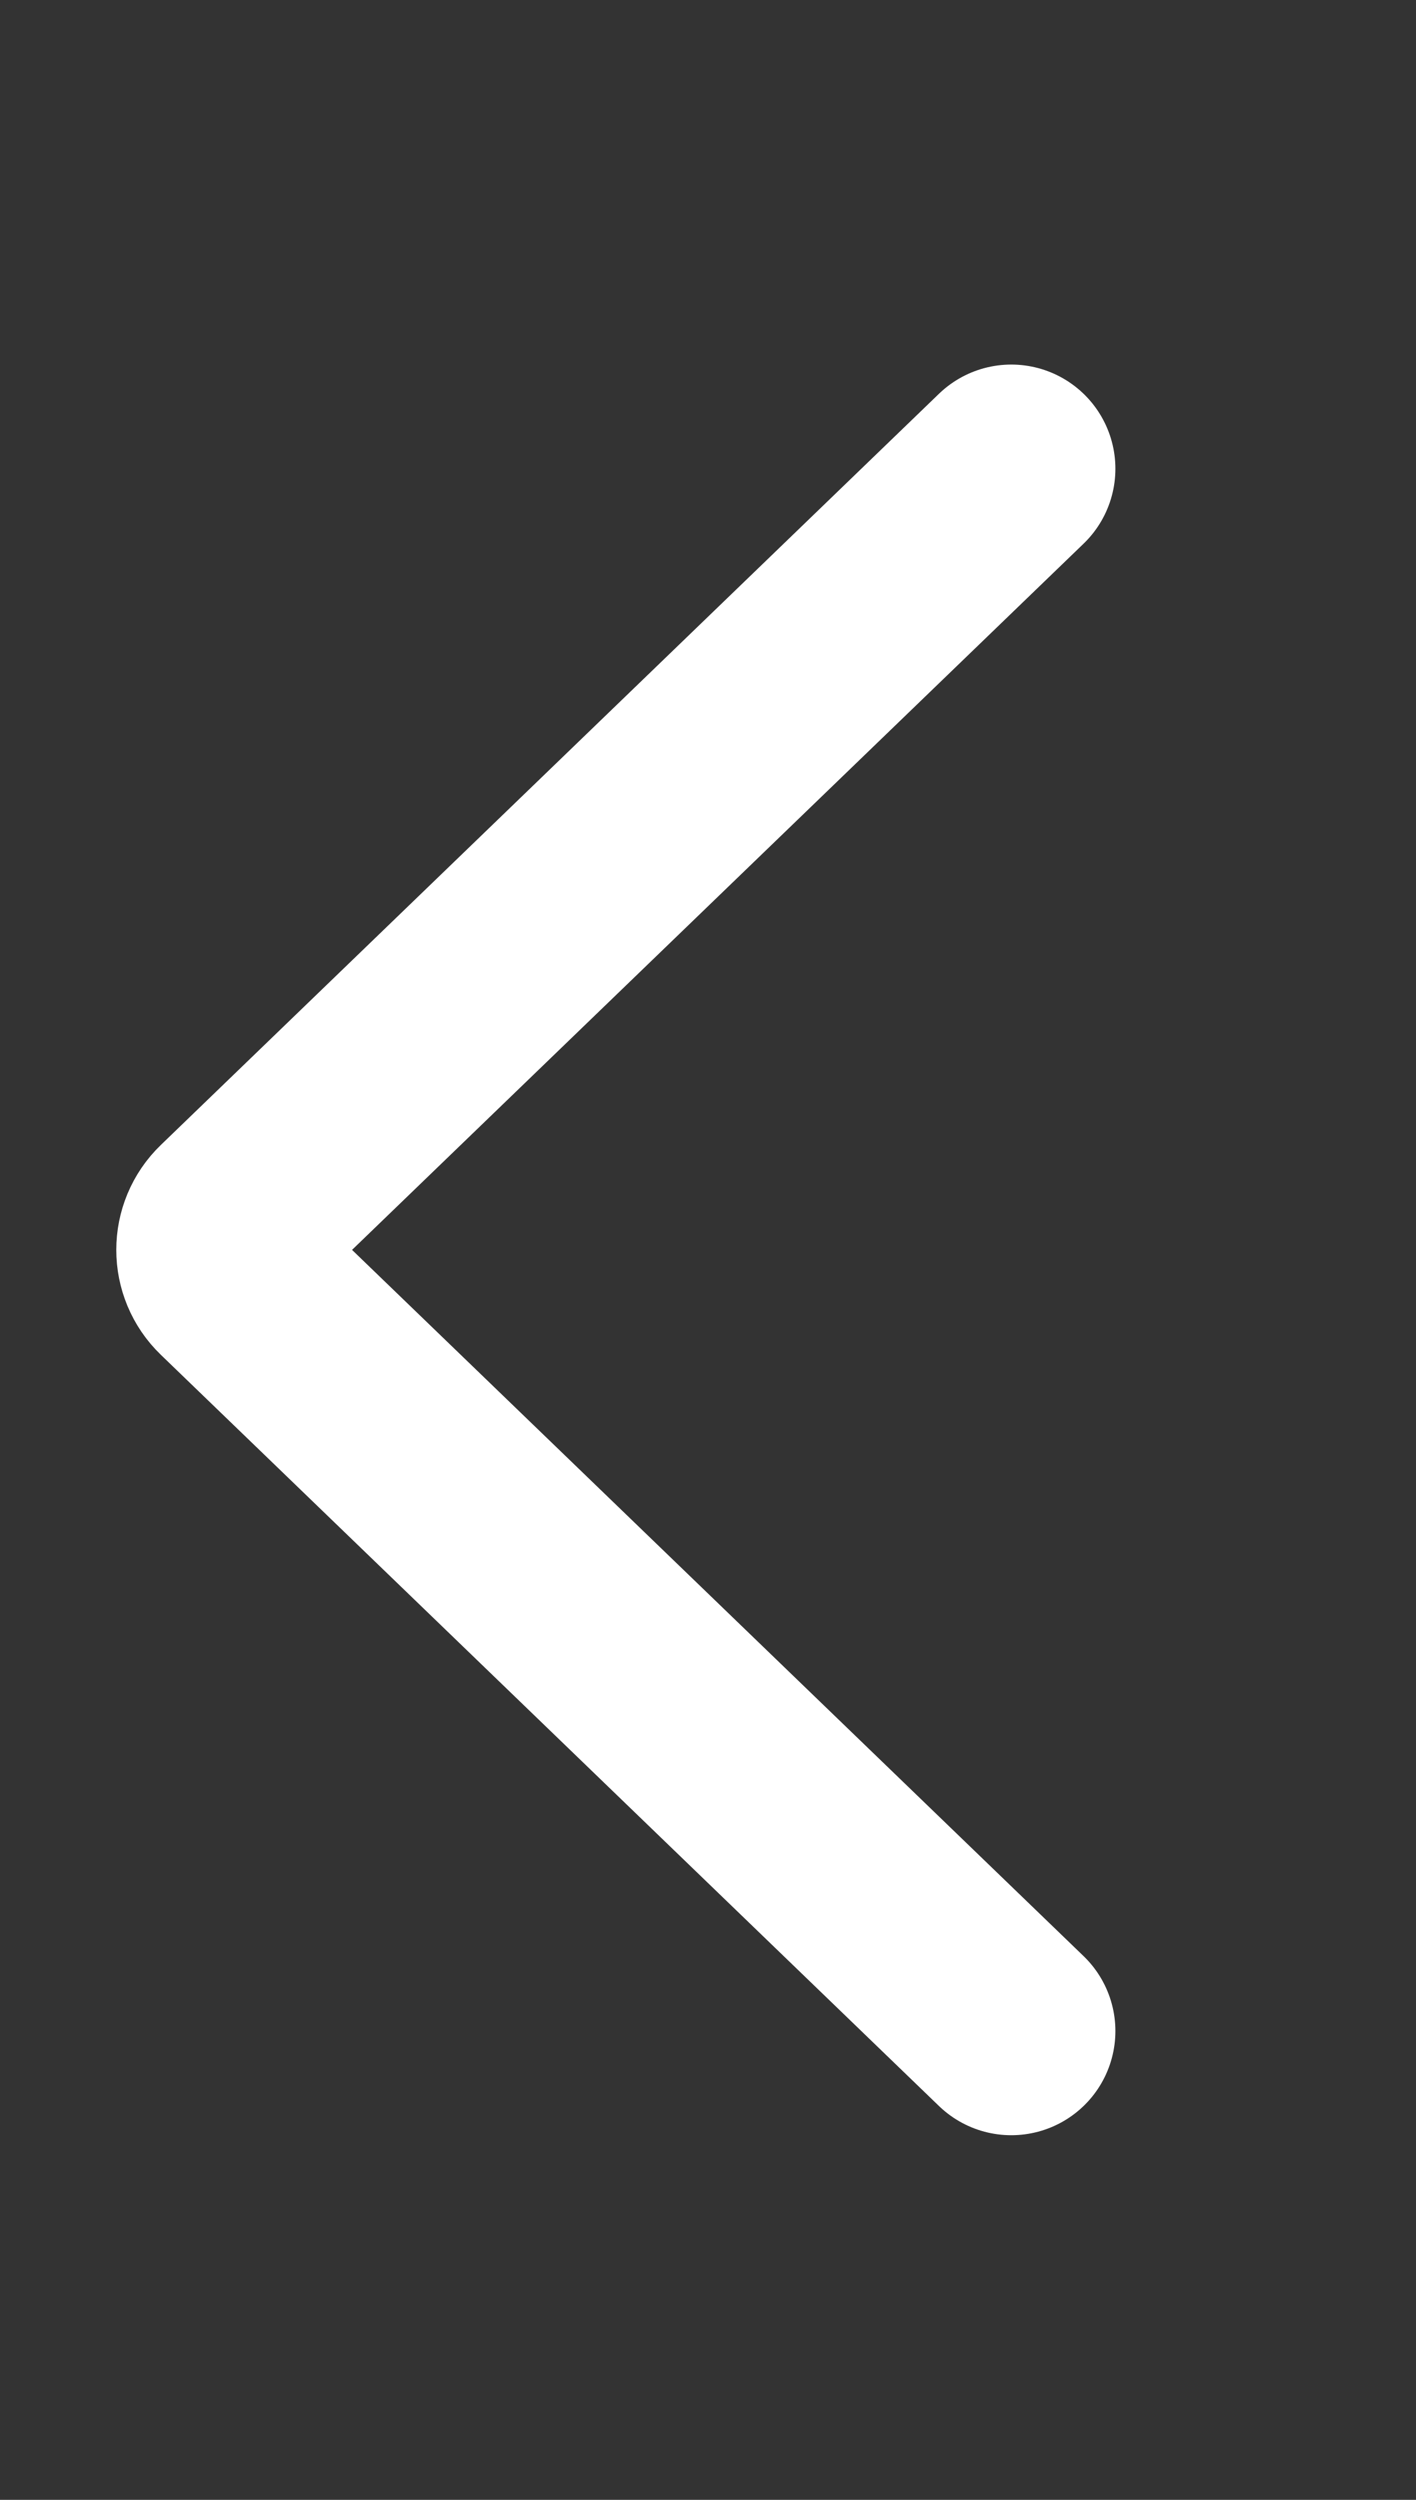
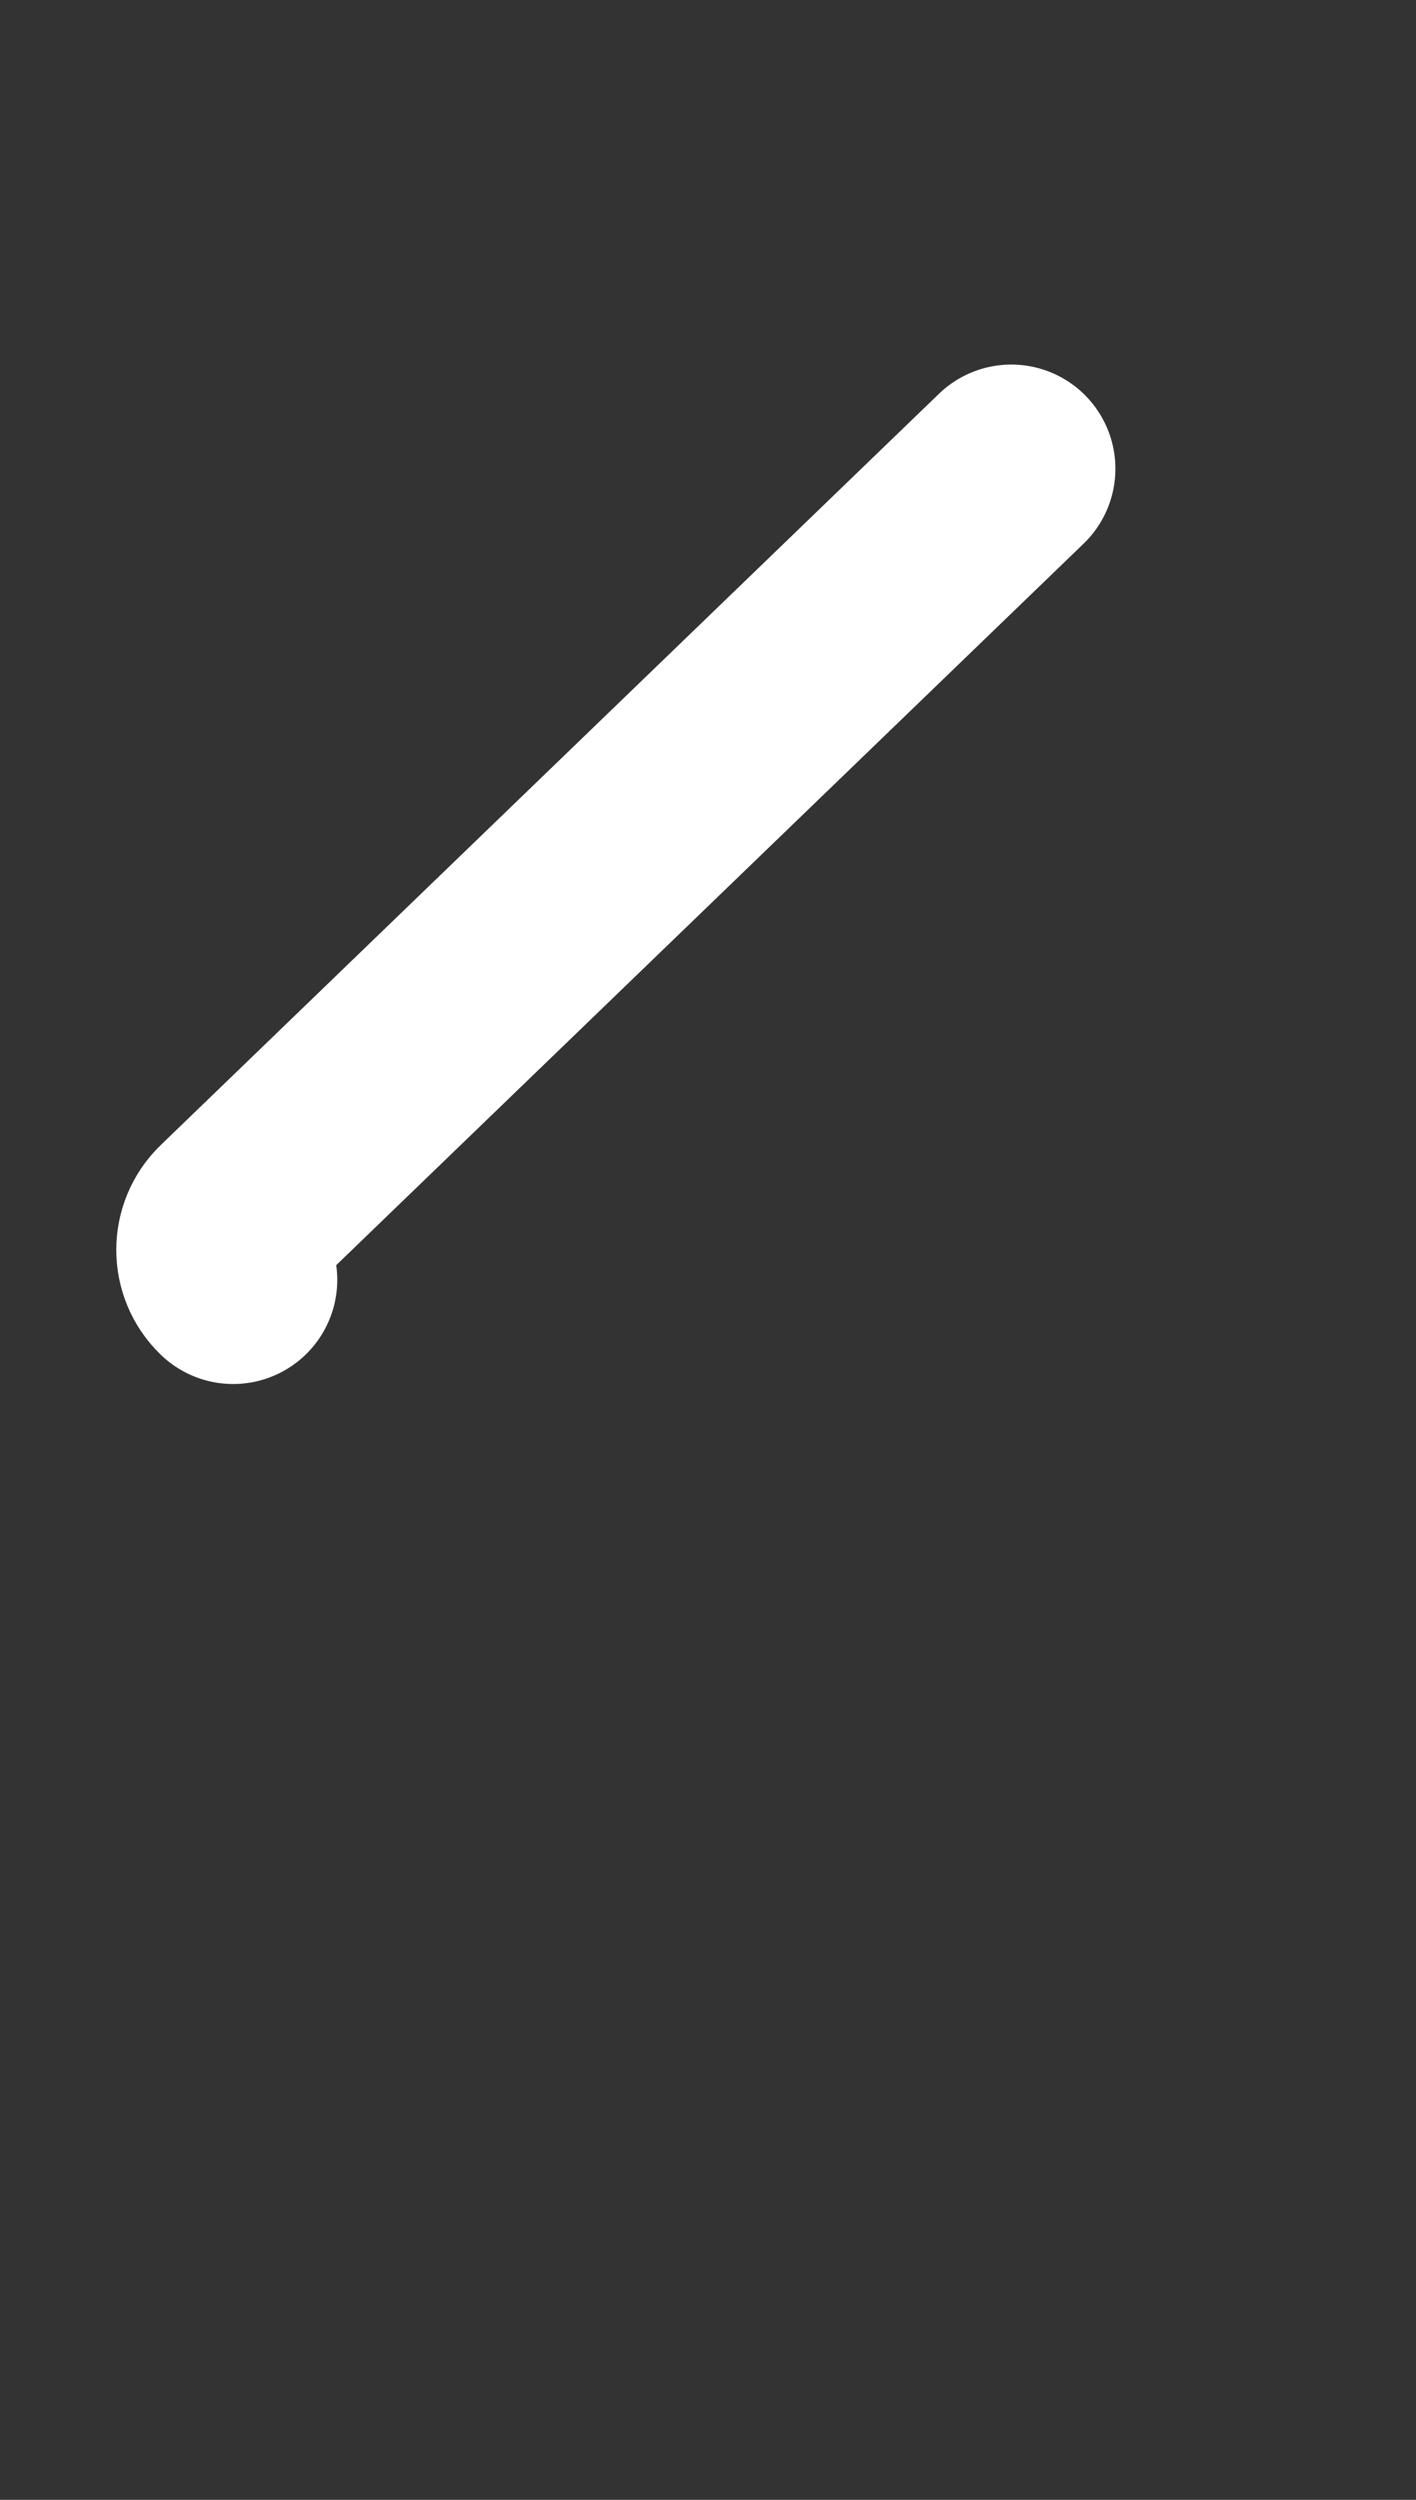
<svg xmlns="http://www.w3.org/2000/svg" width="17" height="30" viewBox="0 0 17 30" fill="none">
  <rect x="0" y="0" width="17" height="30" fill="#333333" stroke="none" />
-   <path d="M12.141 5.625L2.799 14.64C2.595 14.836 2.595 15.163 2.799 15.359L12.141 24.374" stroke="white" stroke-width="2.5" stroke-linecap="round" />
+   <path d="M12.141 5.625L2.799 14.64C2.595 14.836 2.595 15.163 2.799 15.359" stroke="white" stroke-width="2.5" stroke-linecap="round" />
</svg>